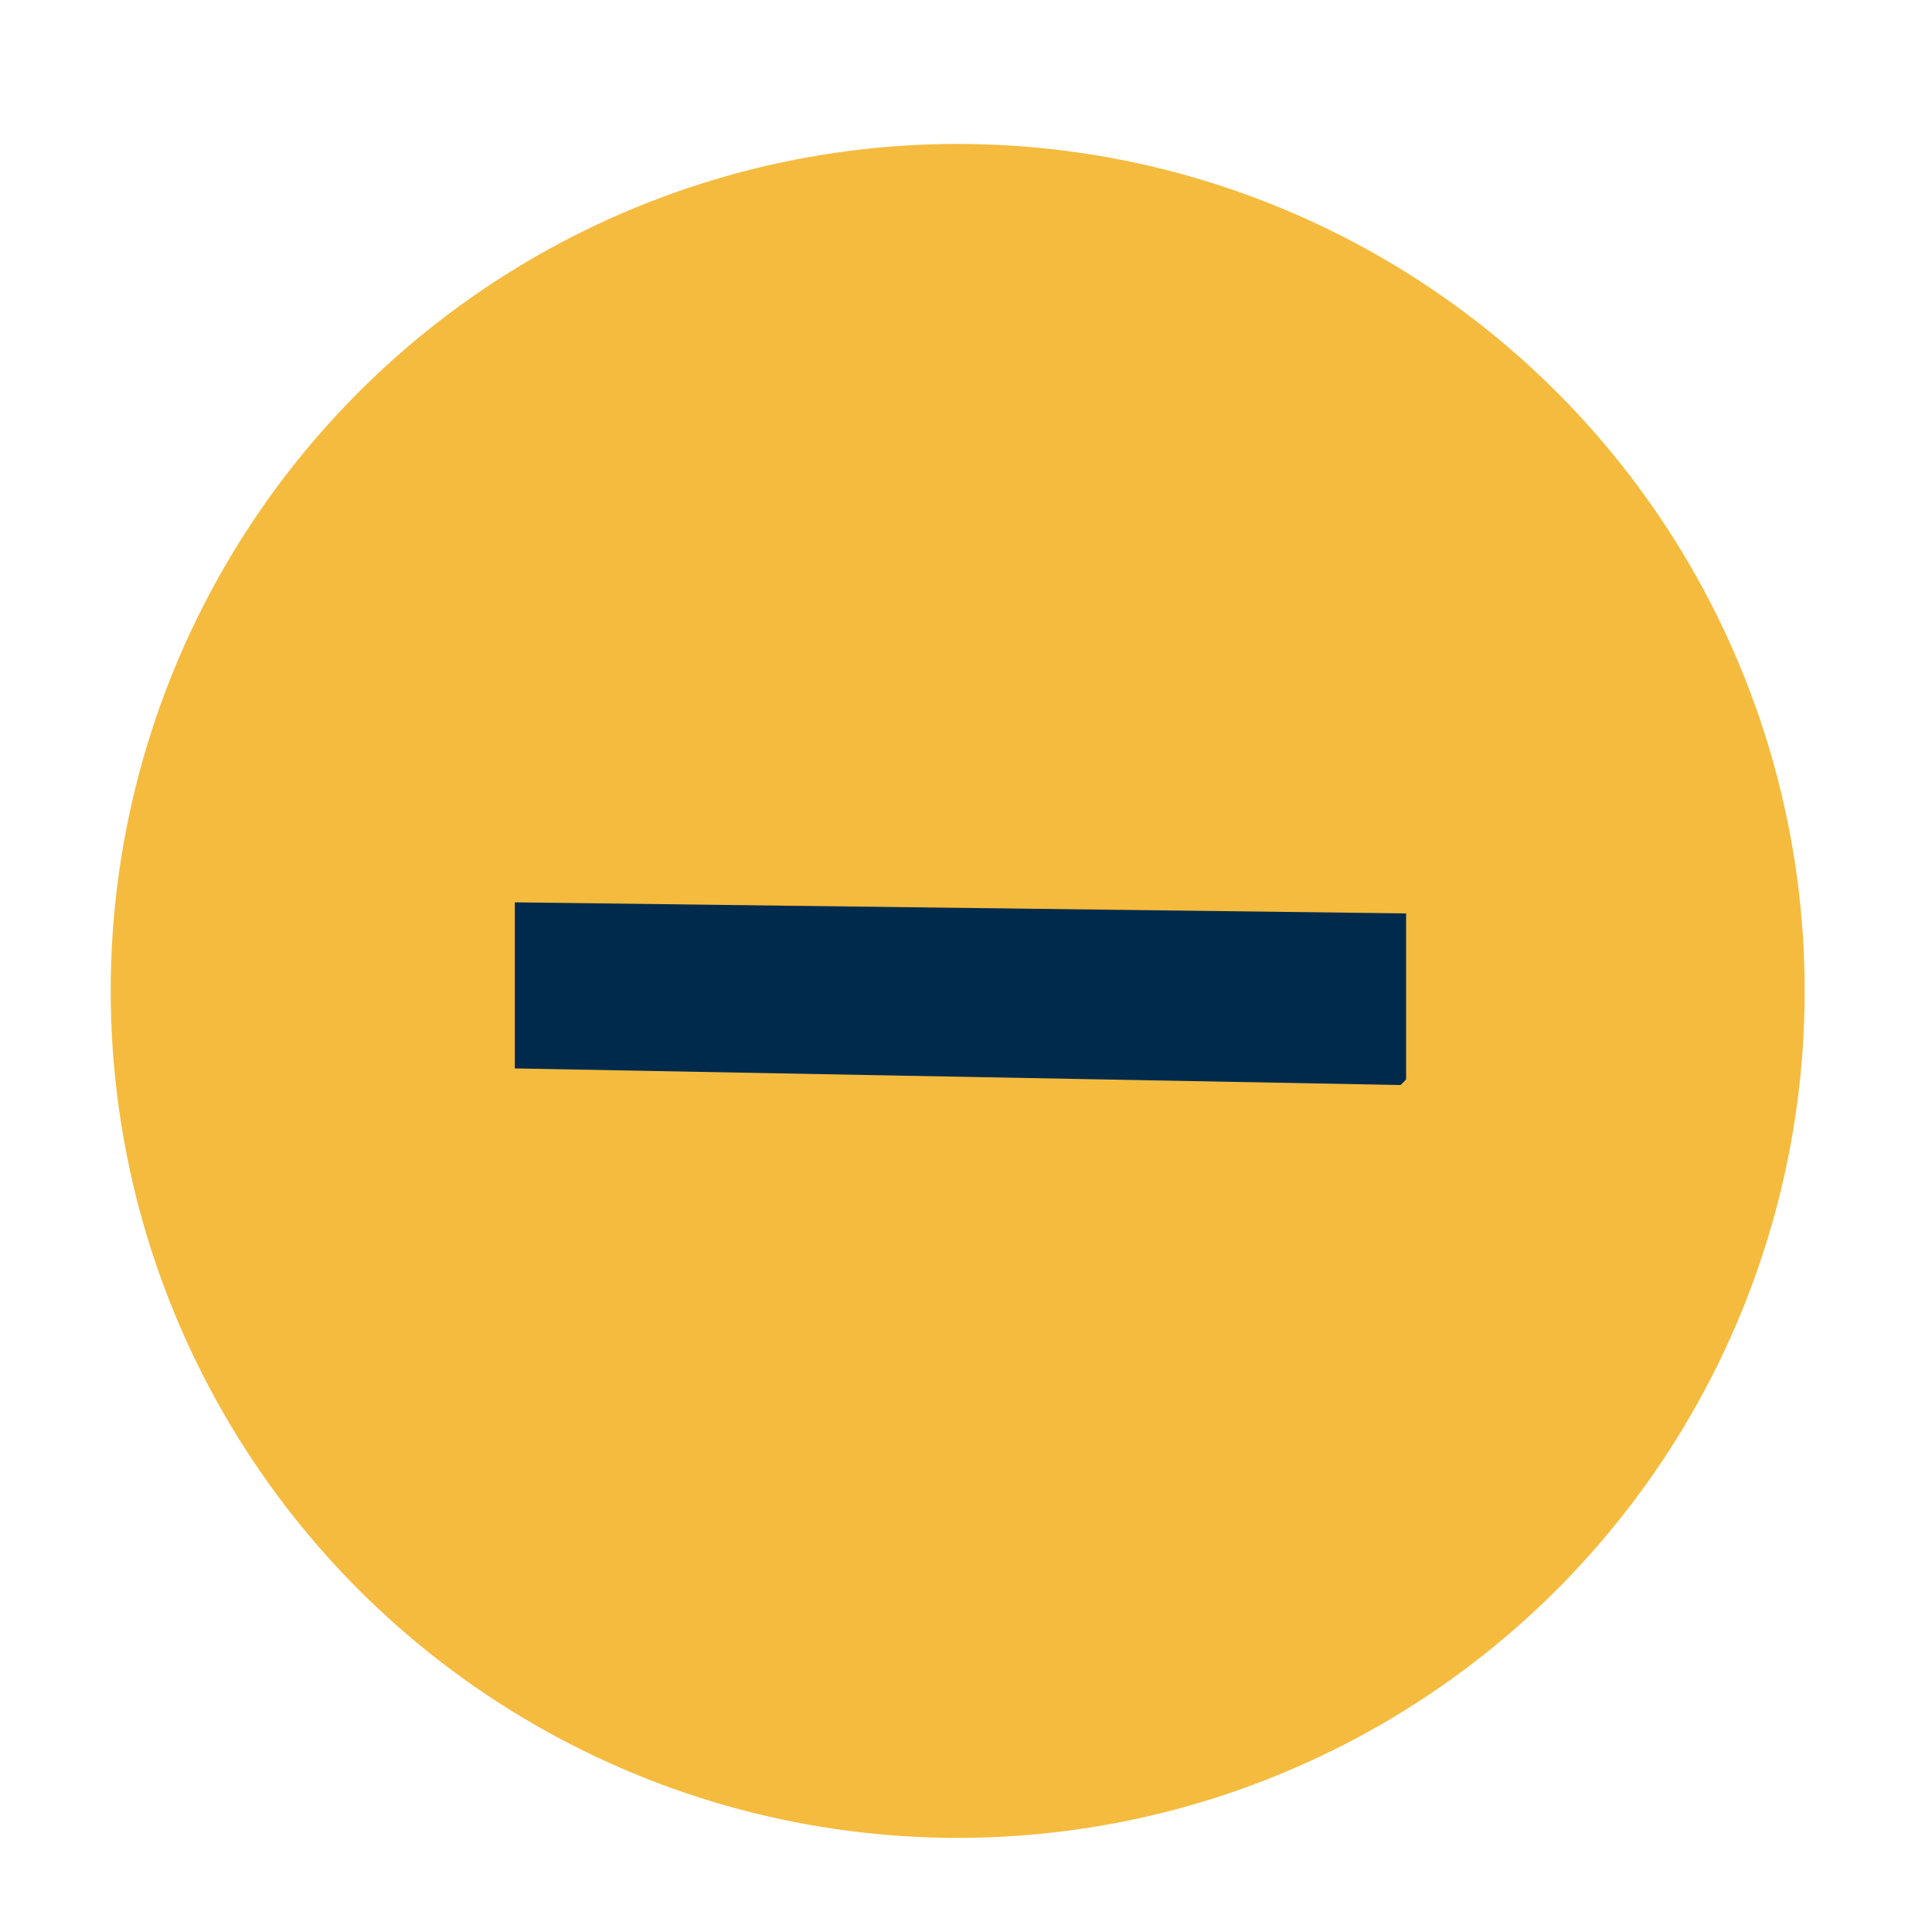
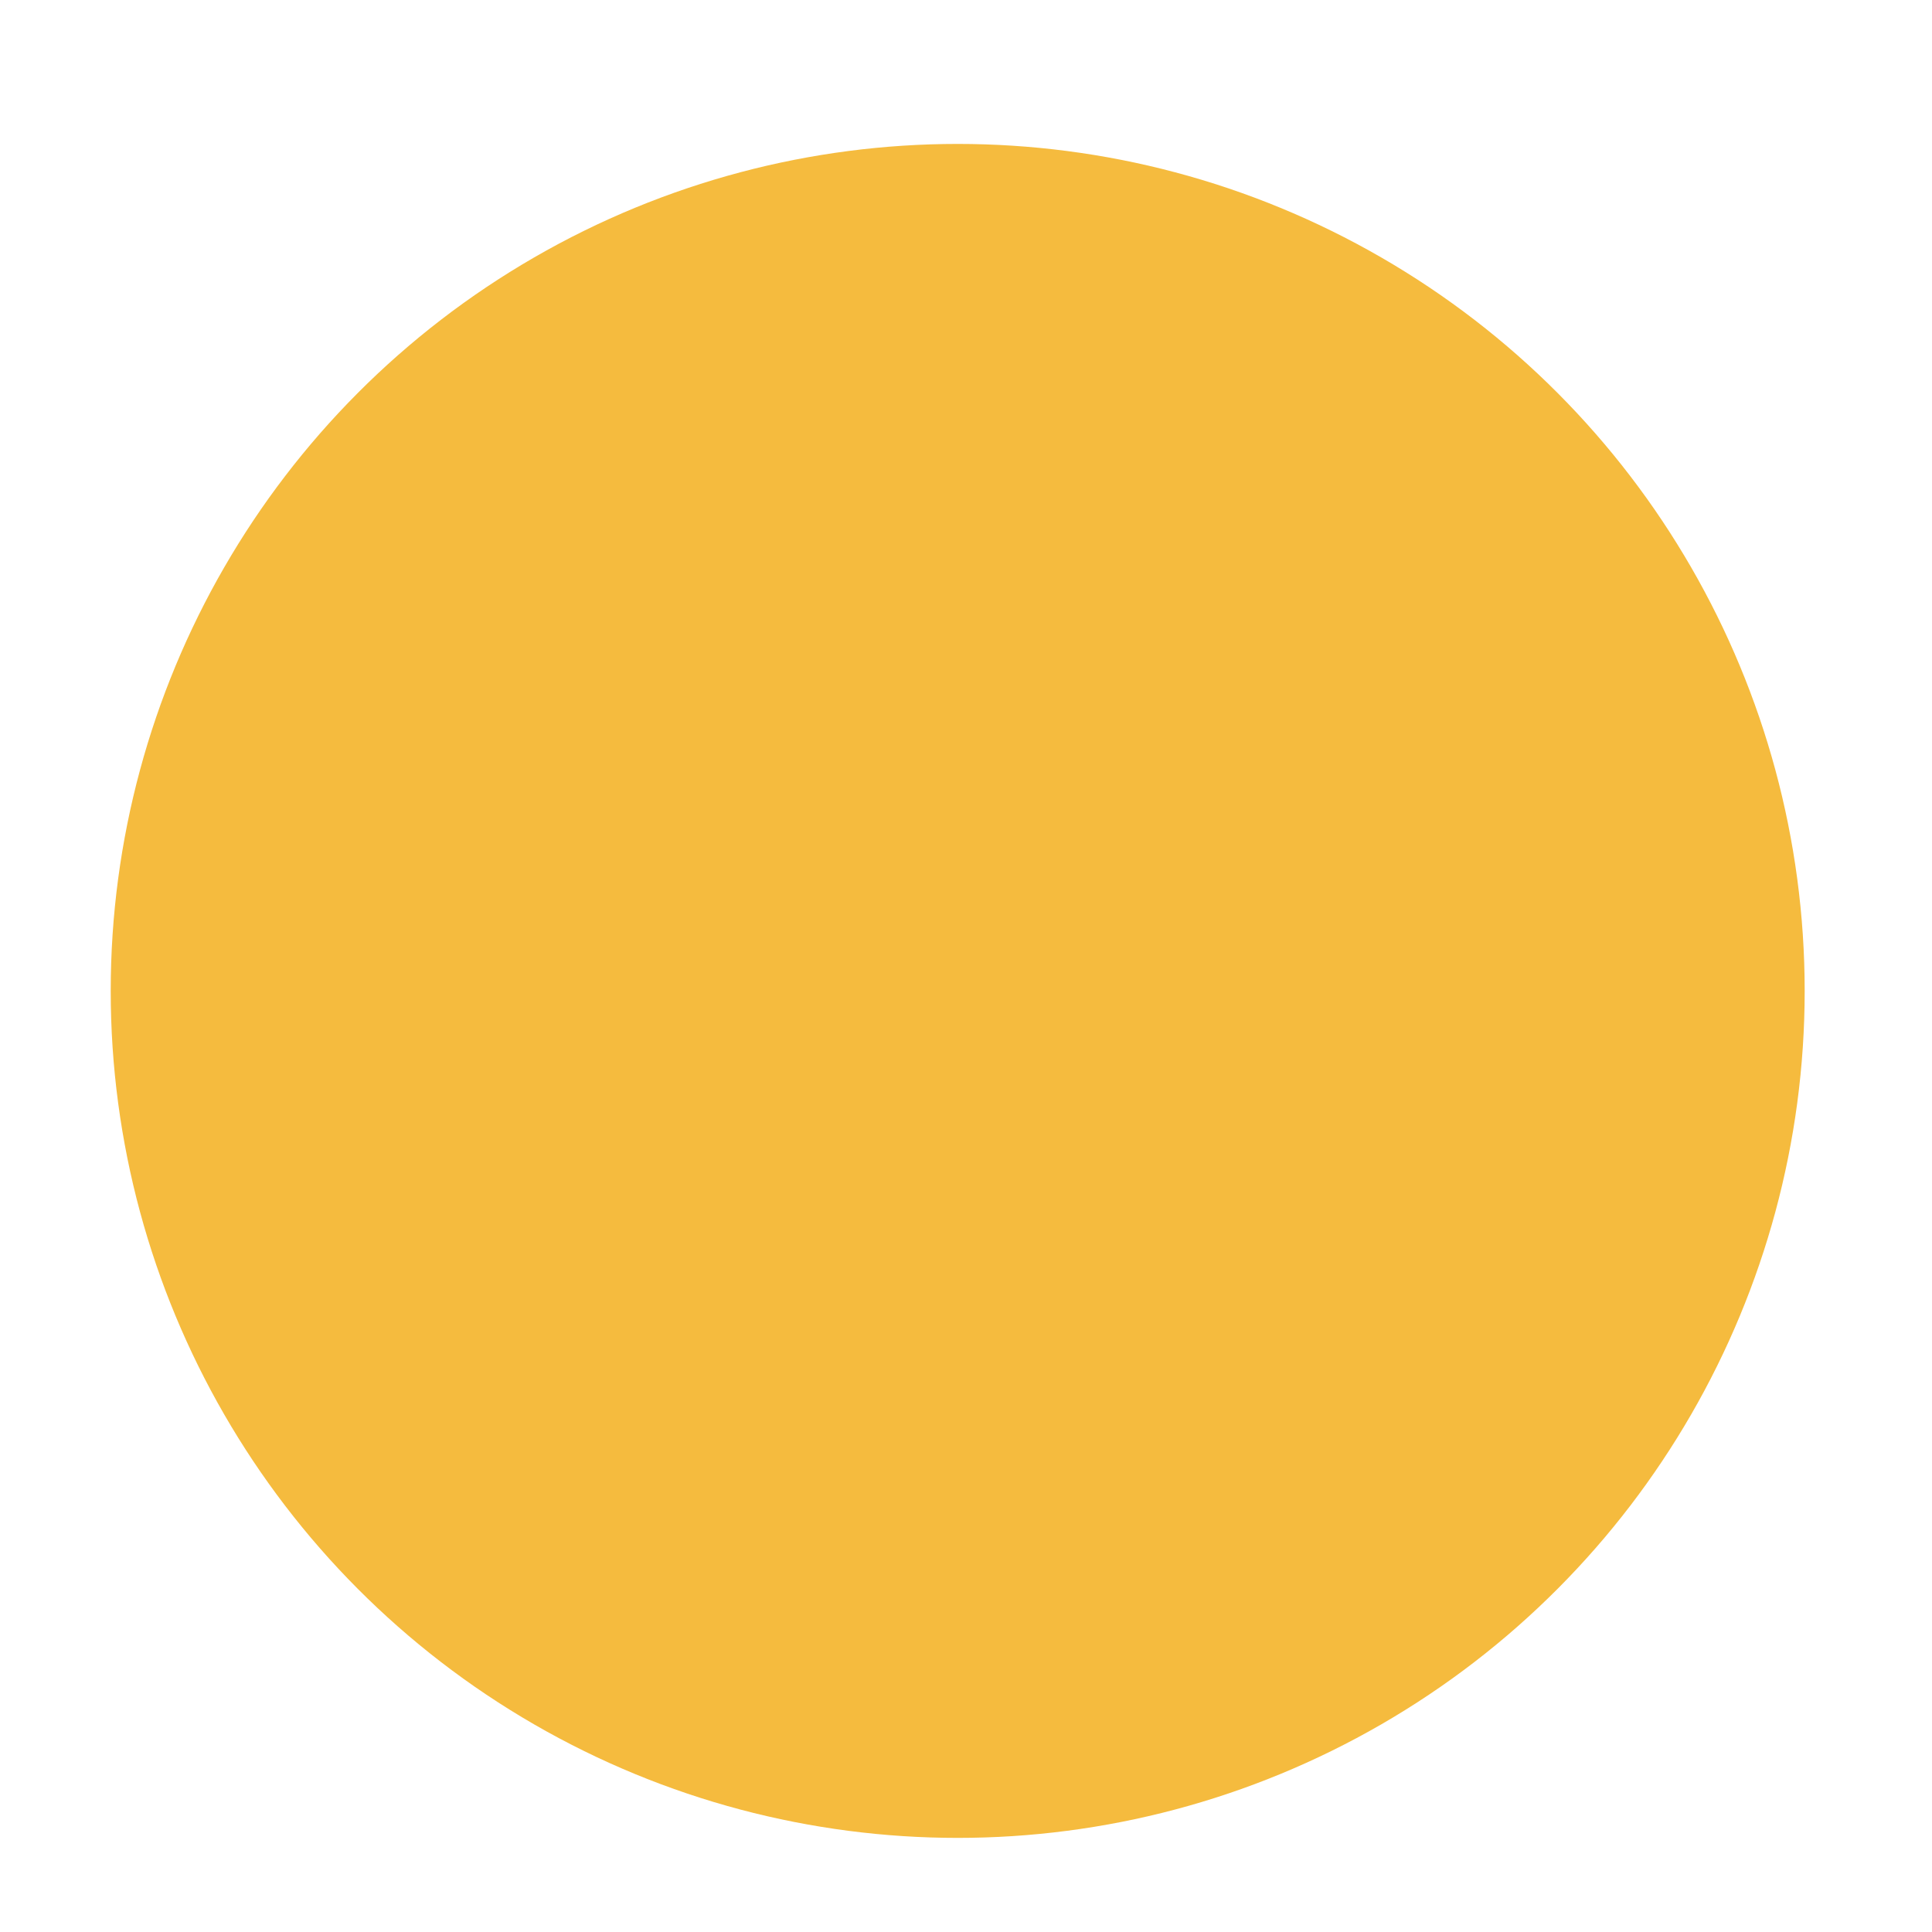
<svg xmlns="http://www.w3.org/2000/svg" version="1.1" id="Ebene_1" x="0px" y="0px" viewBox="0 0 34.9 34.9" style="enable-background:new 0 0 34.9 34.9;" xml:space="preserve">
  <style type="text/css">
	.st0{fill:#F5BB3E;}
	.st1{fill:#002A4C;}
</style>
  <circle class="st0" cx="17.3" cy="17.9" r="15.3" />
  <g>
-     <path class="st1" d="M9.3,19.3l0-3l16.1,0.2l0,3c0,0,0,0-0.1,0.1L9.3,19.3z" />
-   </g>
+     </g>
</svg>